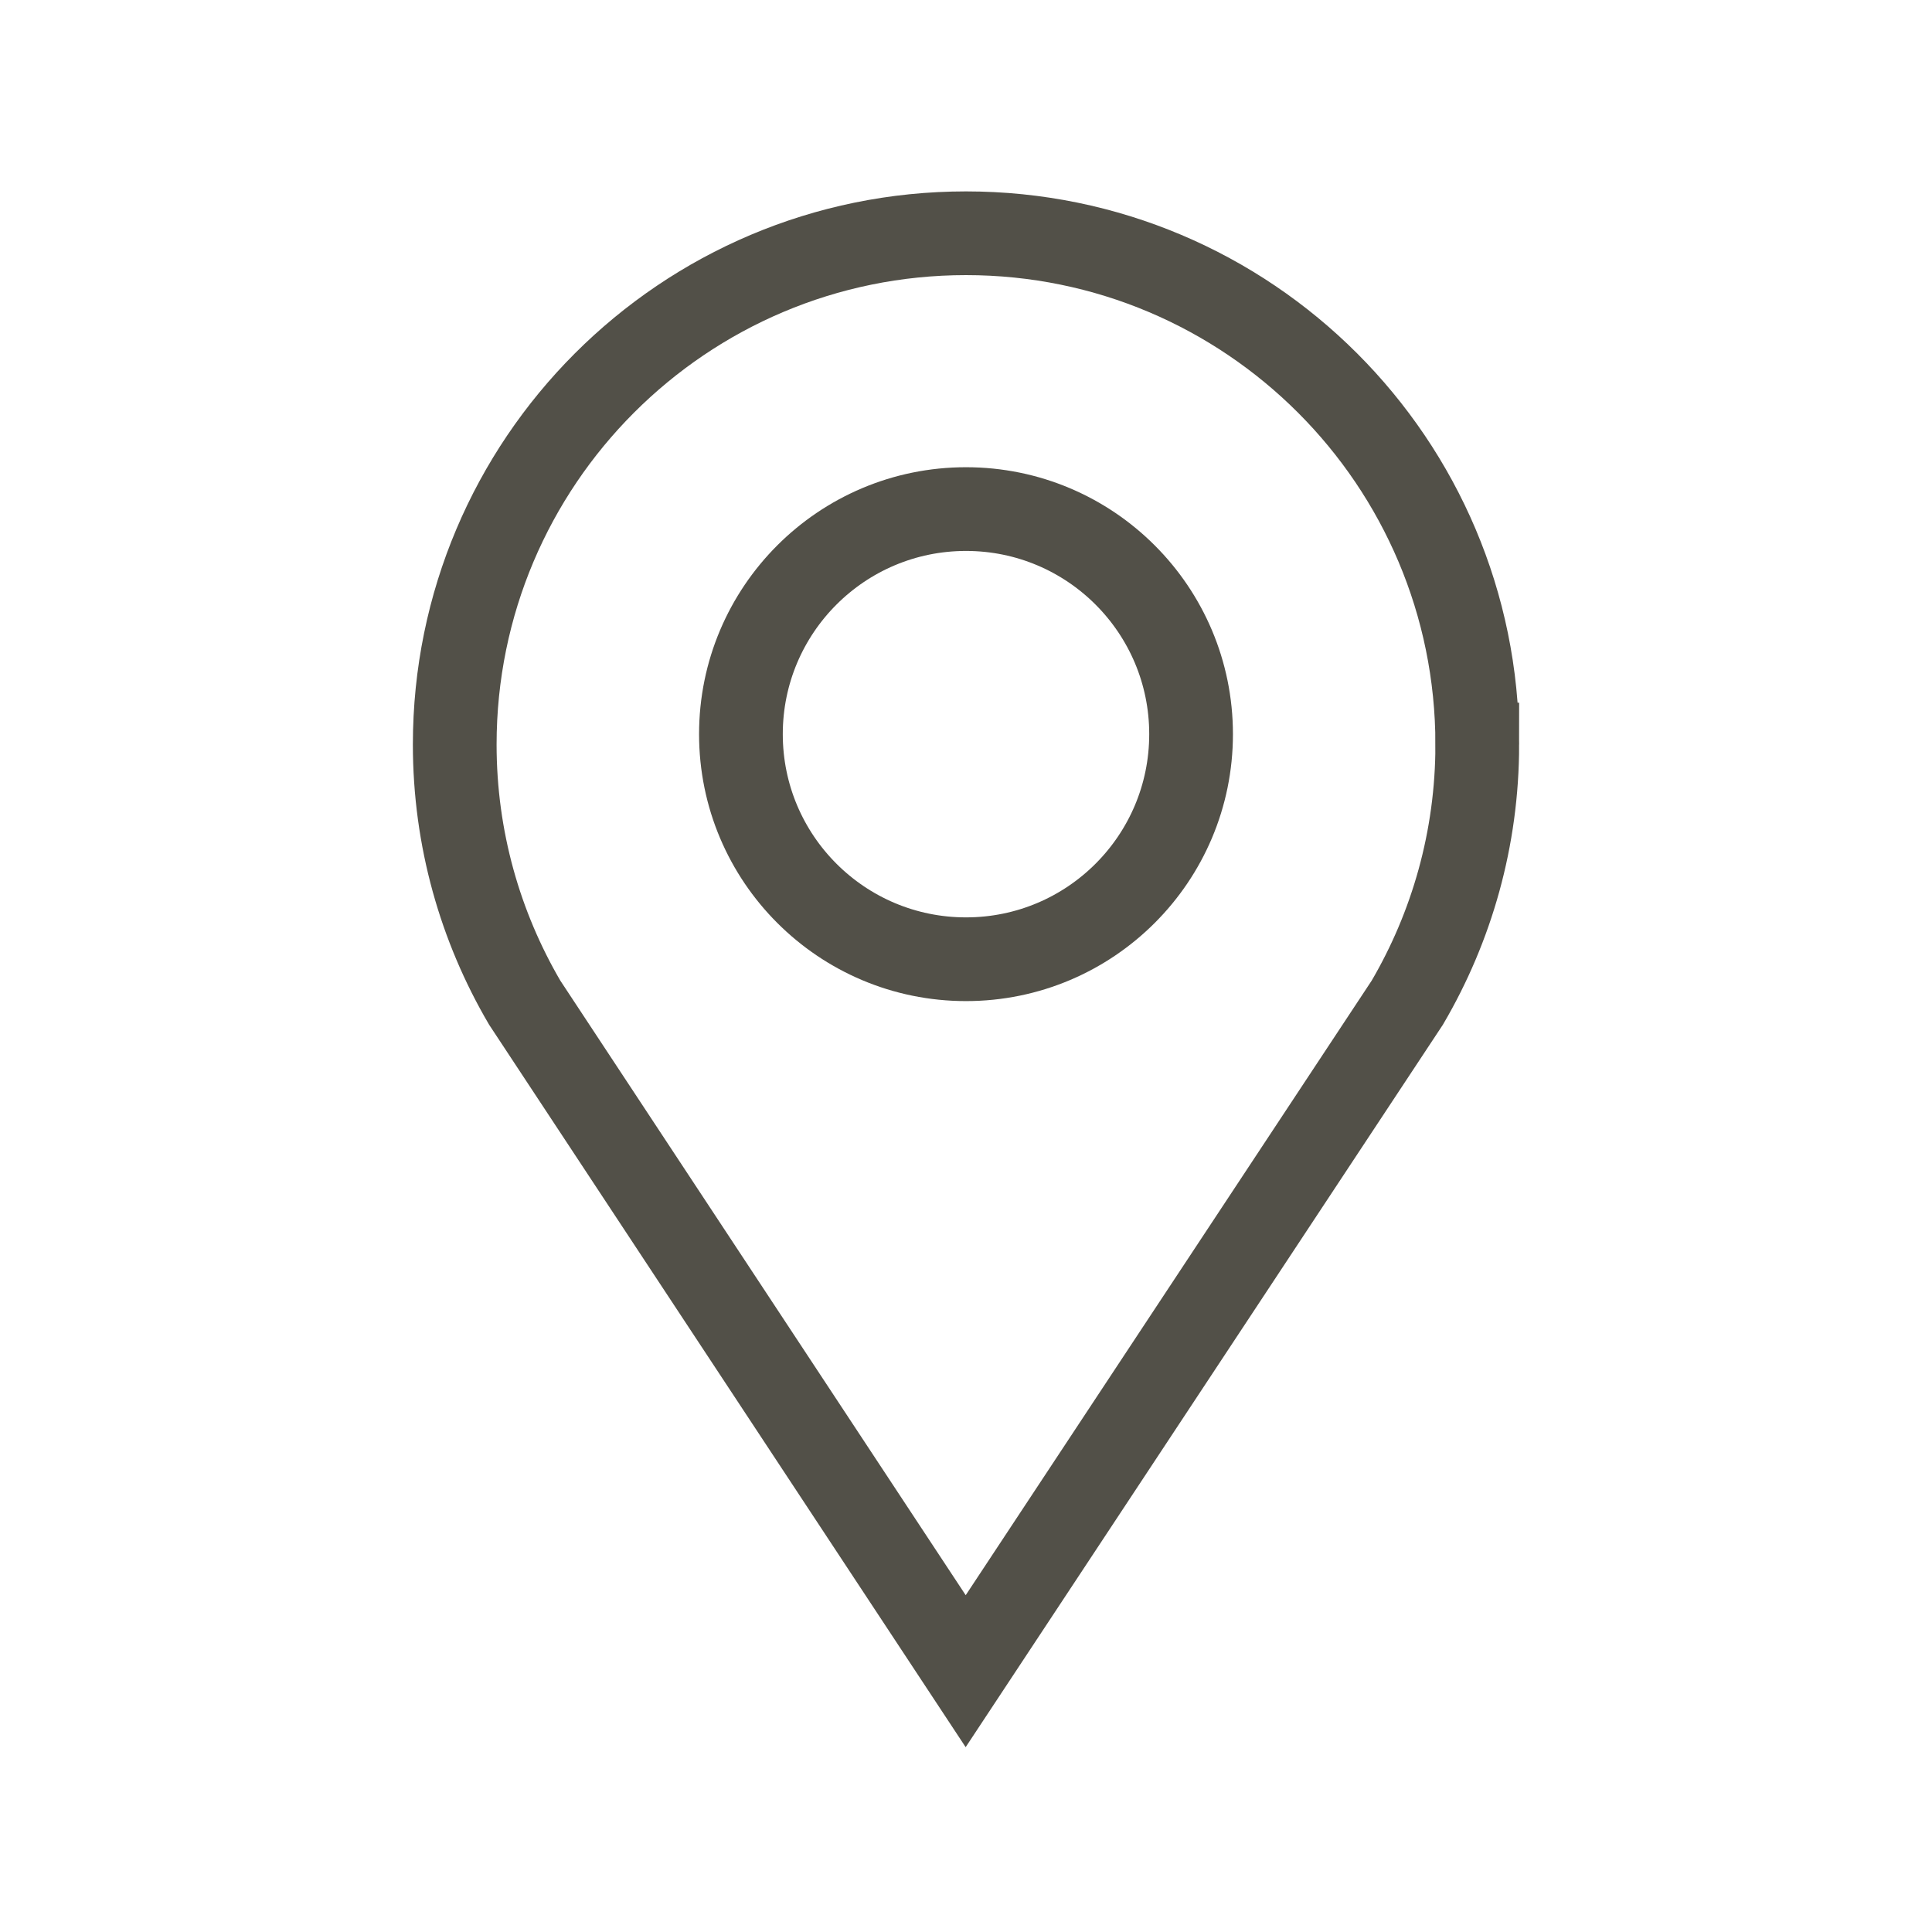
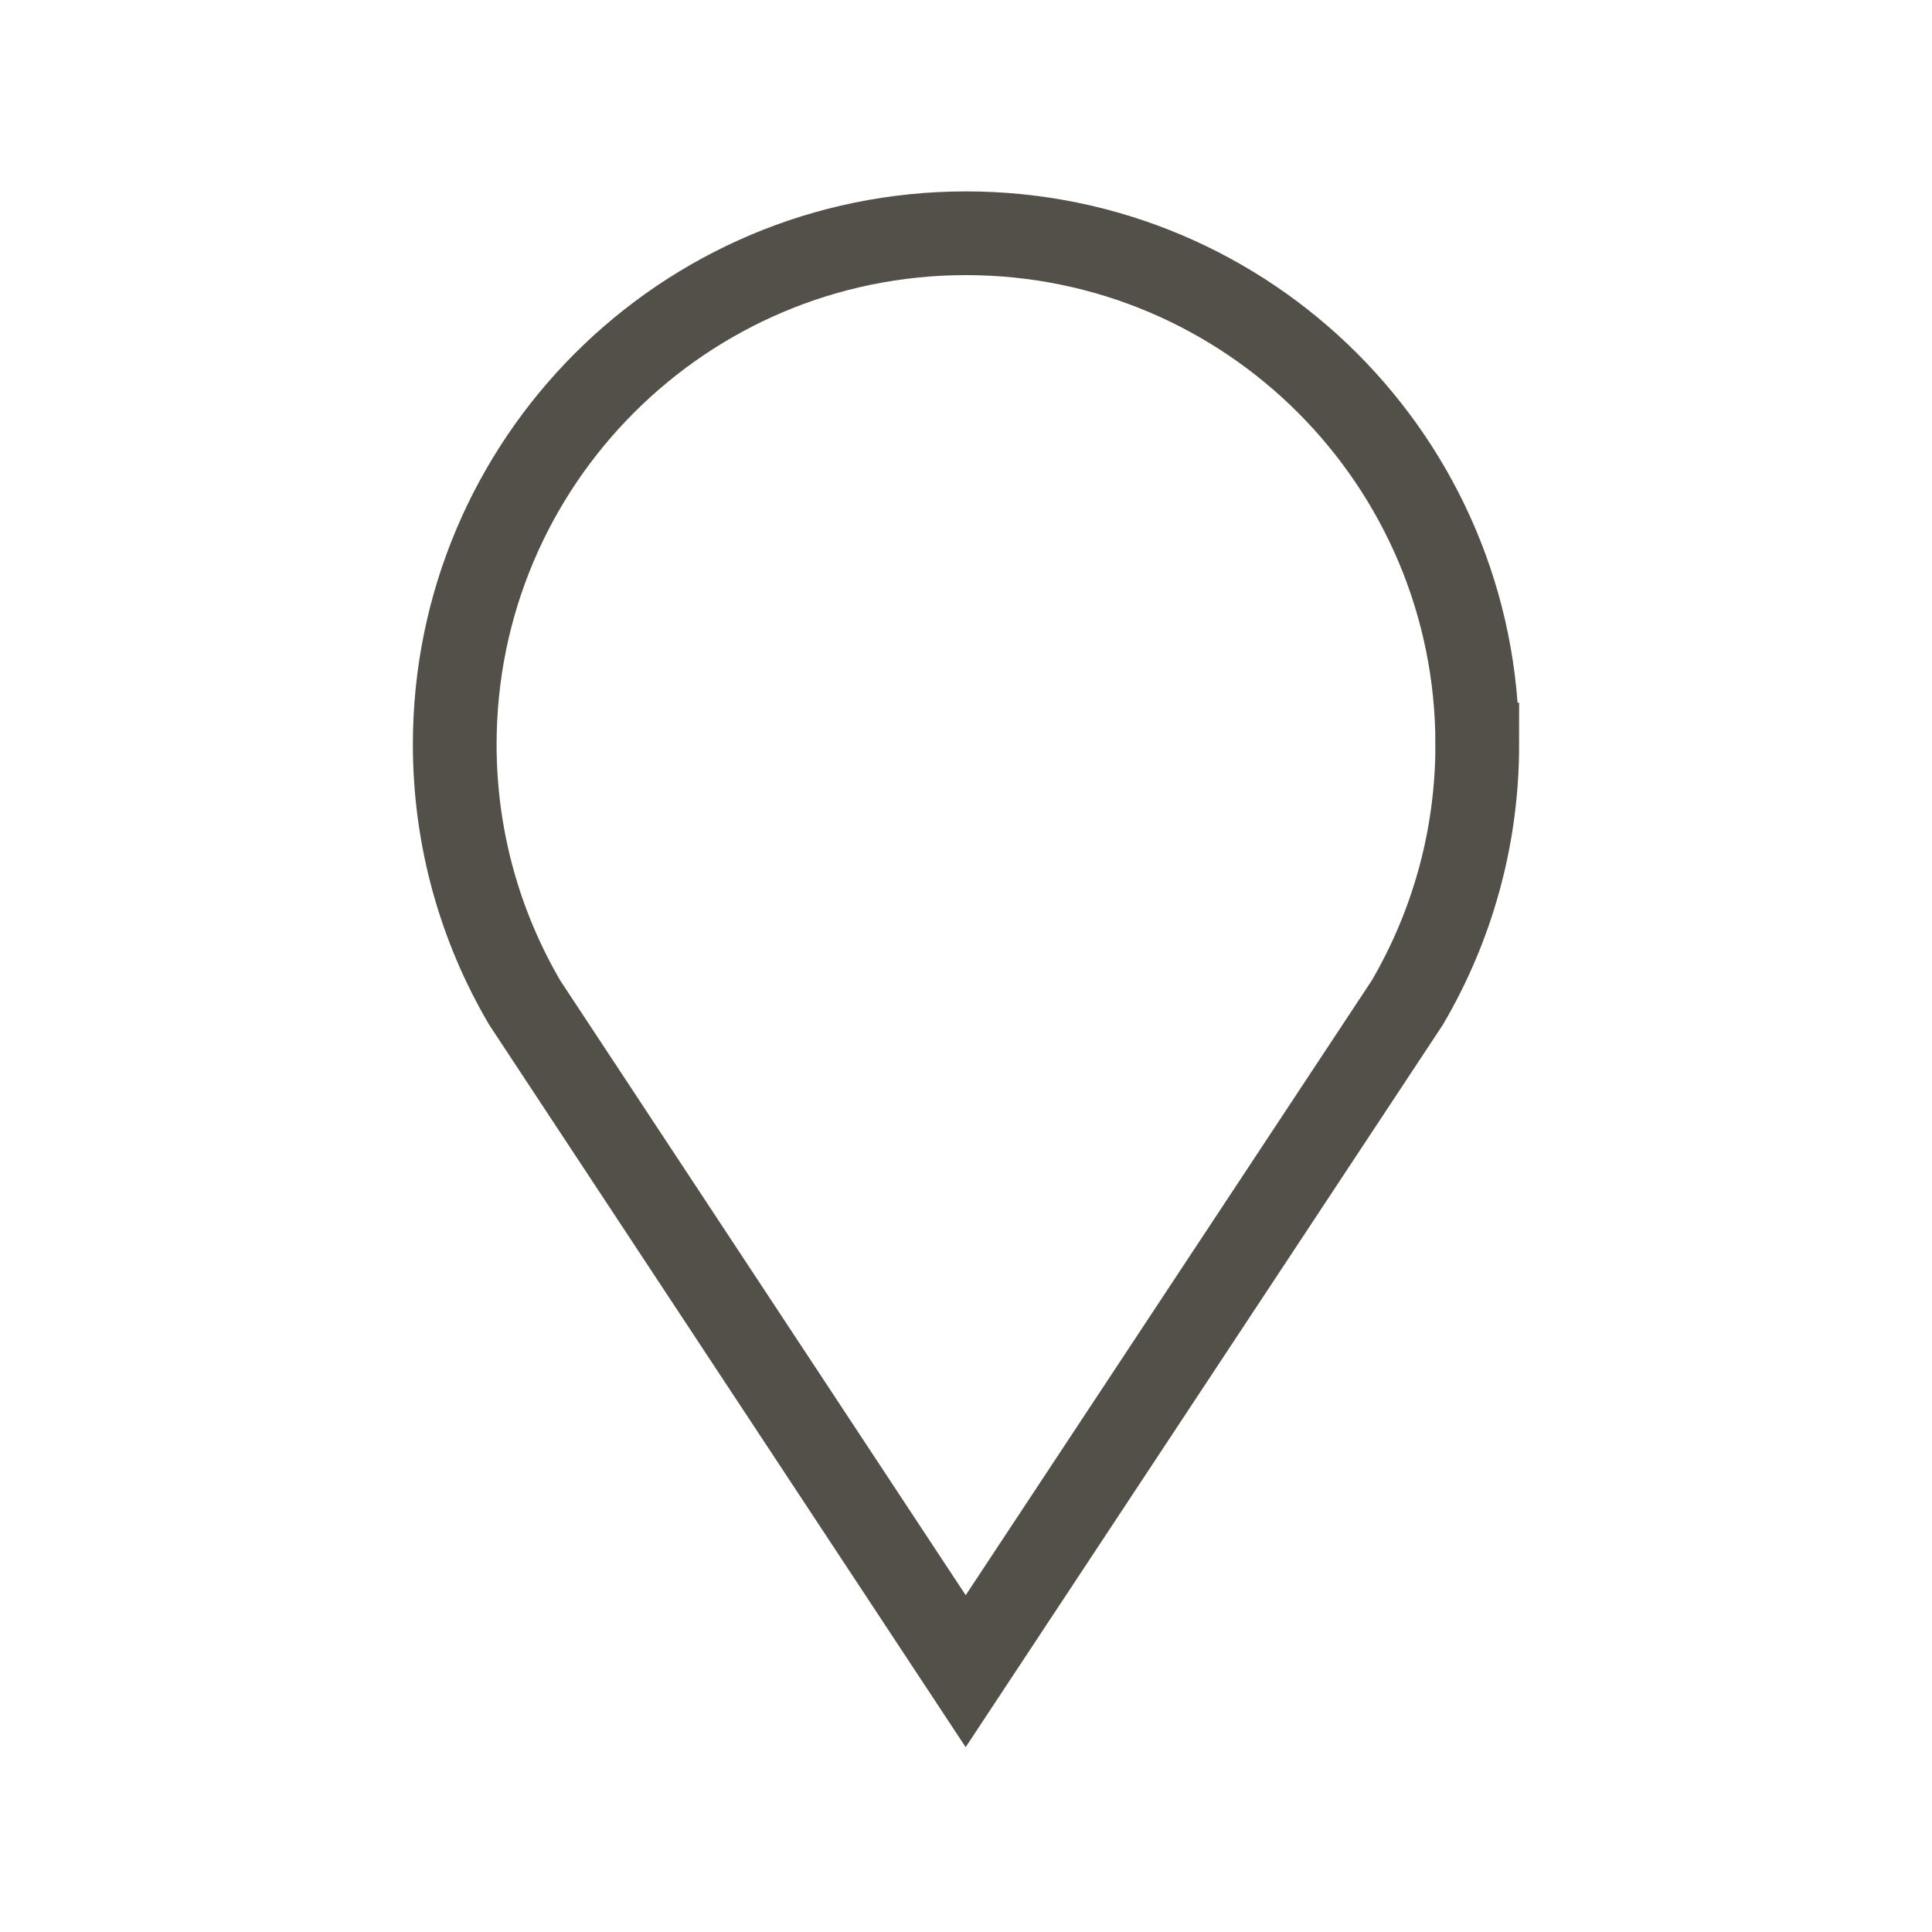
<svg xmlns="http://www.w3.org/2000/svg" id="Layer_1" viewBox="0 0 300 300">
  <defs>
    <style>.cls-1{fill:none;stroke:#525048;stroke-miterlimit:10;stroke-width:13px;}</style>
  </defs>
  <path class="cls-1" d="m229.39,115.61c0-43.85-35.54-79.39-79.39-79.39s-79.39,35.54-79.39,79.39c0,14.62,3.97,28.3,10.86,40.07h0l68.48,103.82,68.58-103.82h0c6.89-11.76,10.86-25.45,10.86-40.07Z" />
-   <circle class="cls-1" cx="150" cy="114" r="34.95" />
</svg>